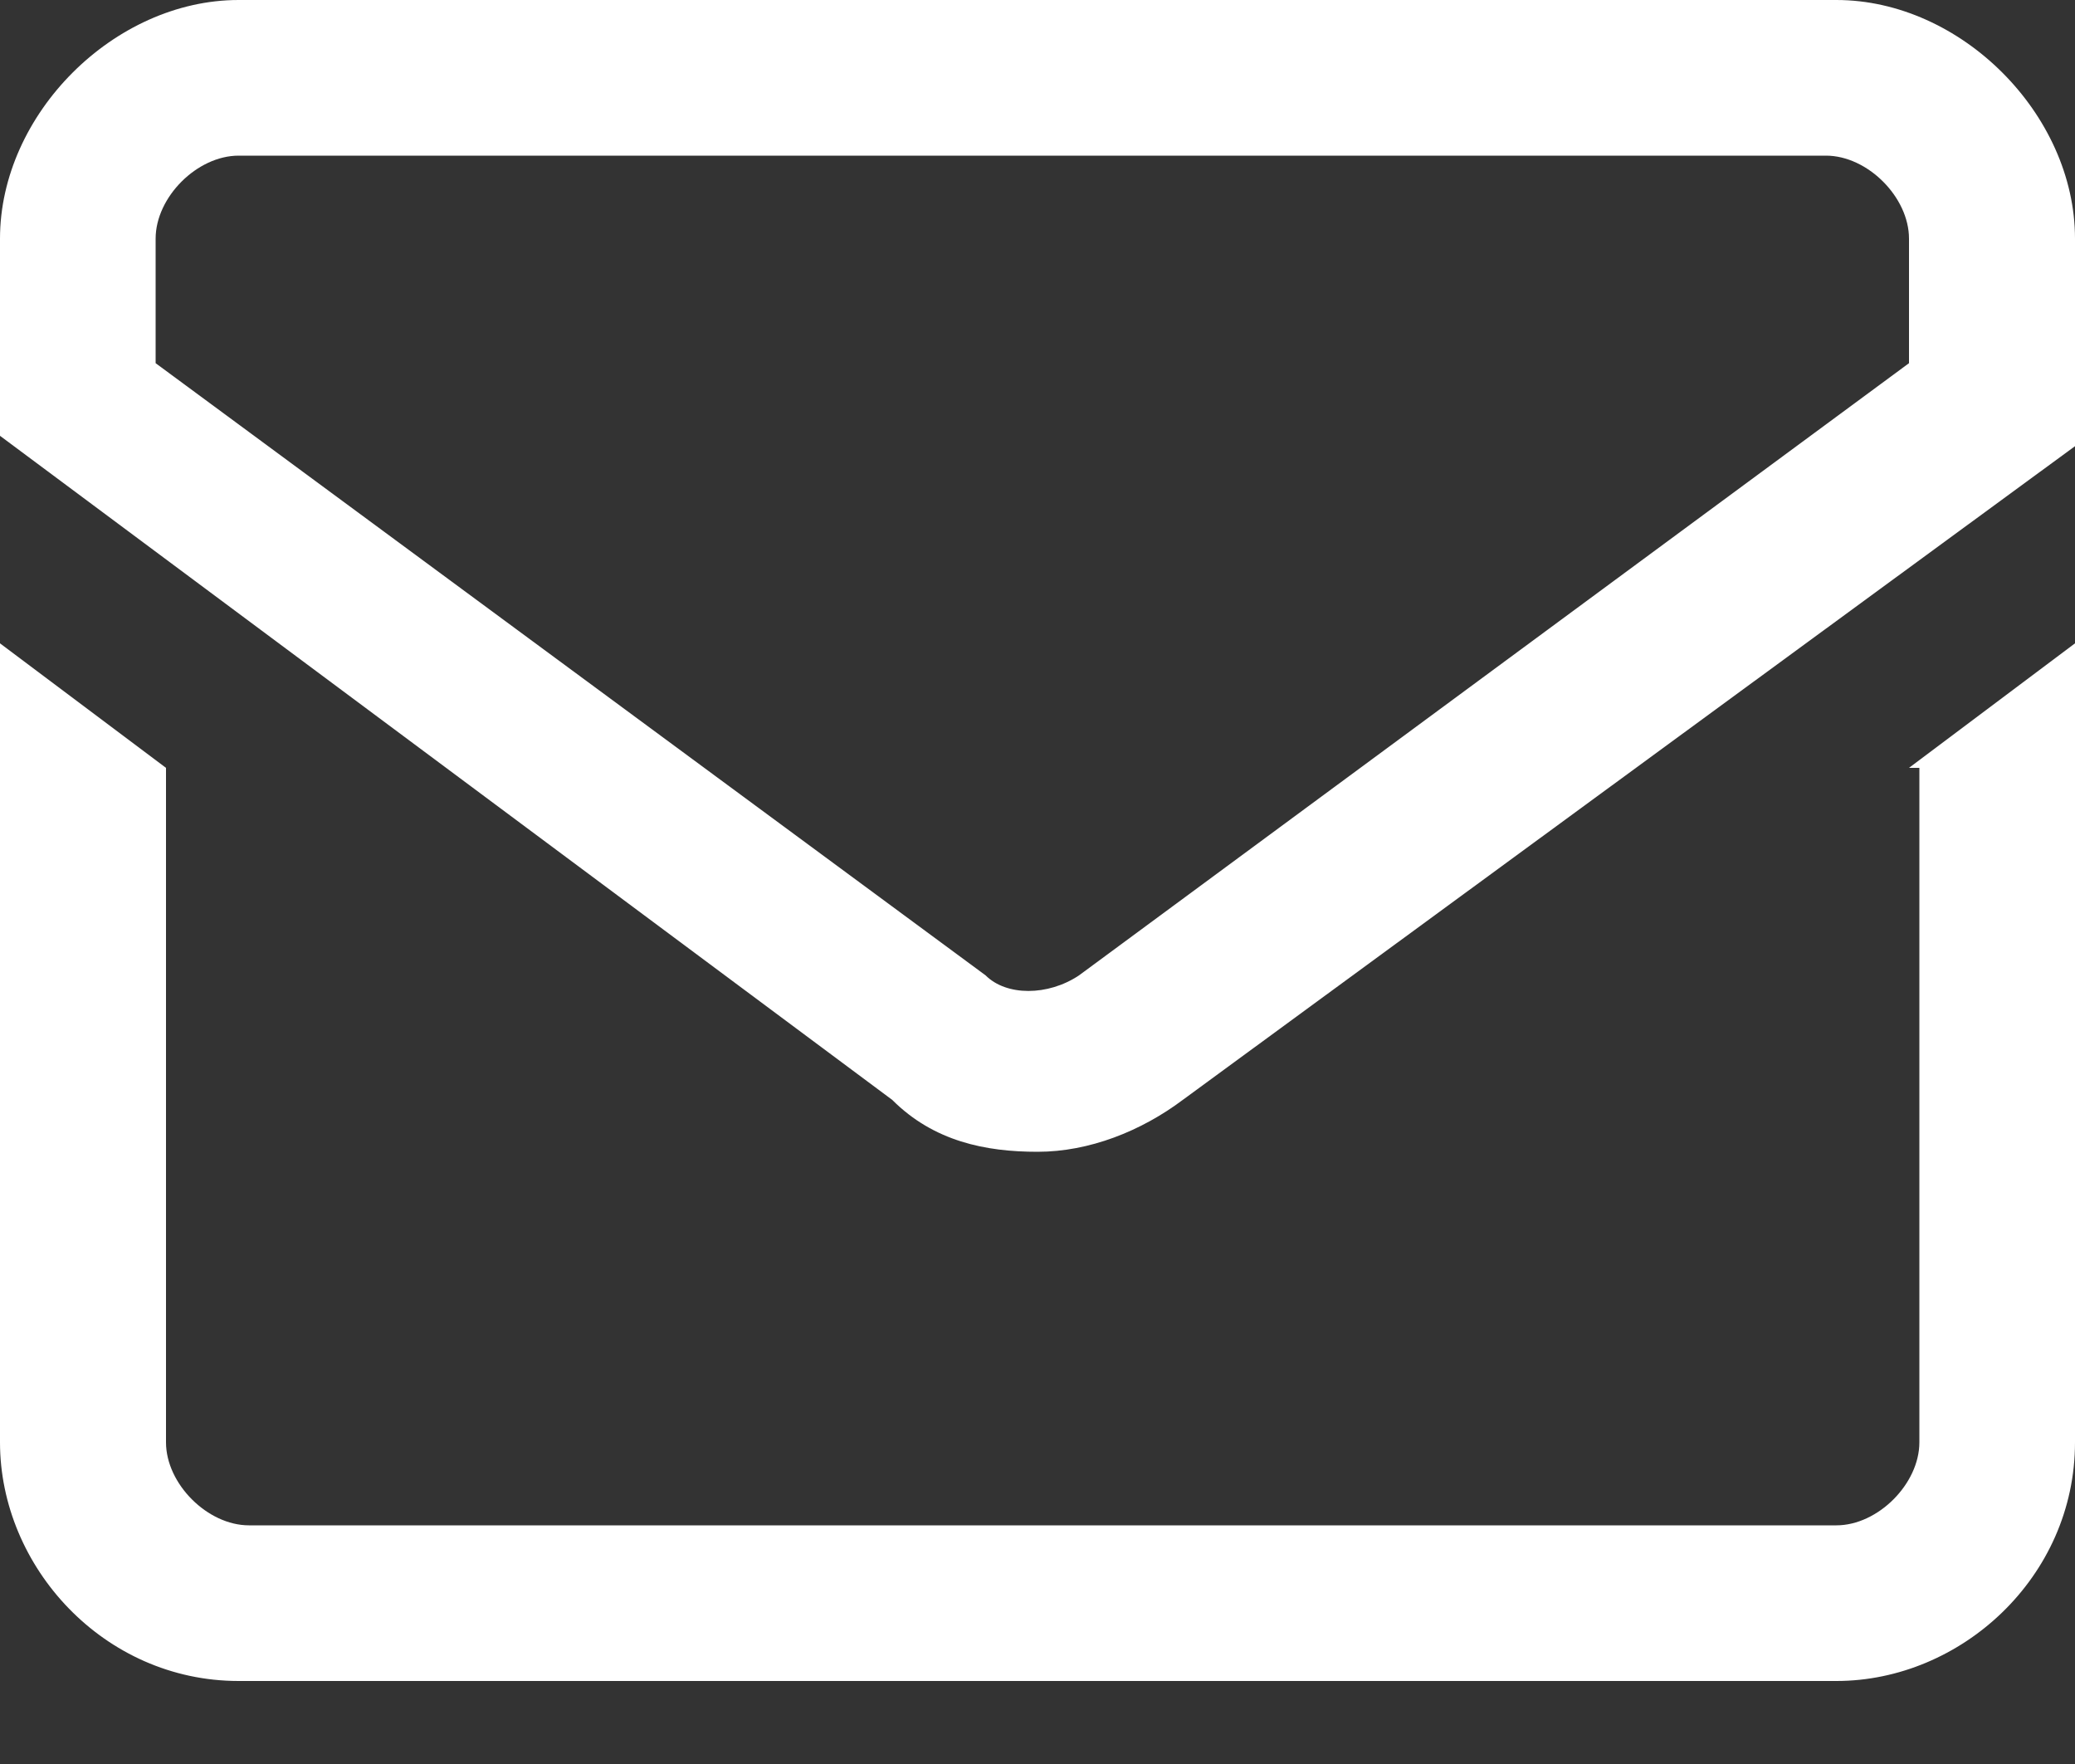
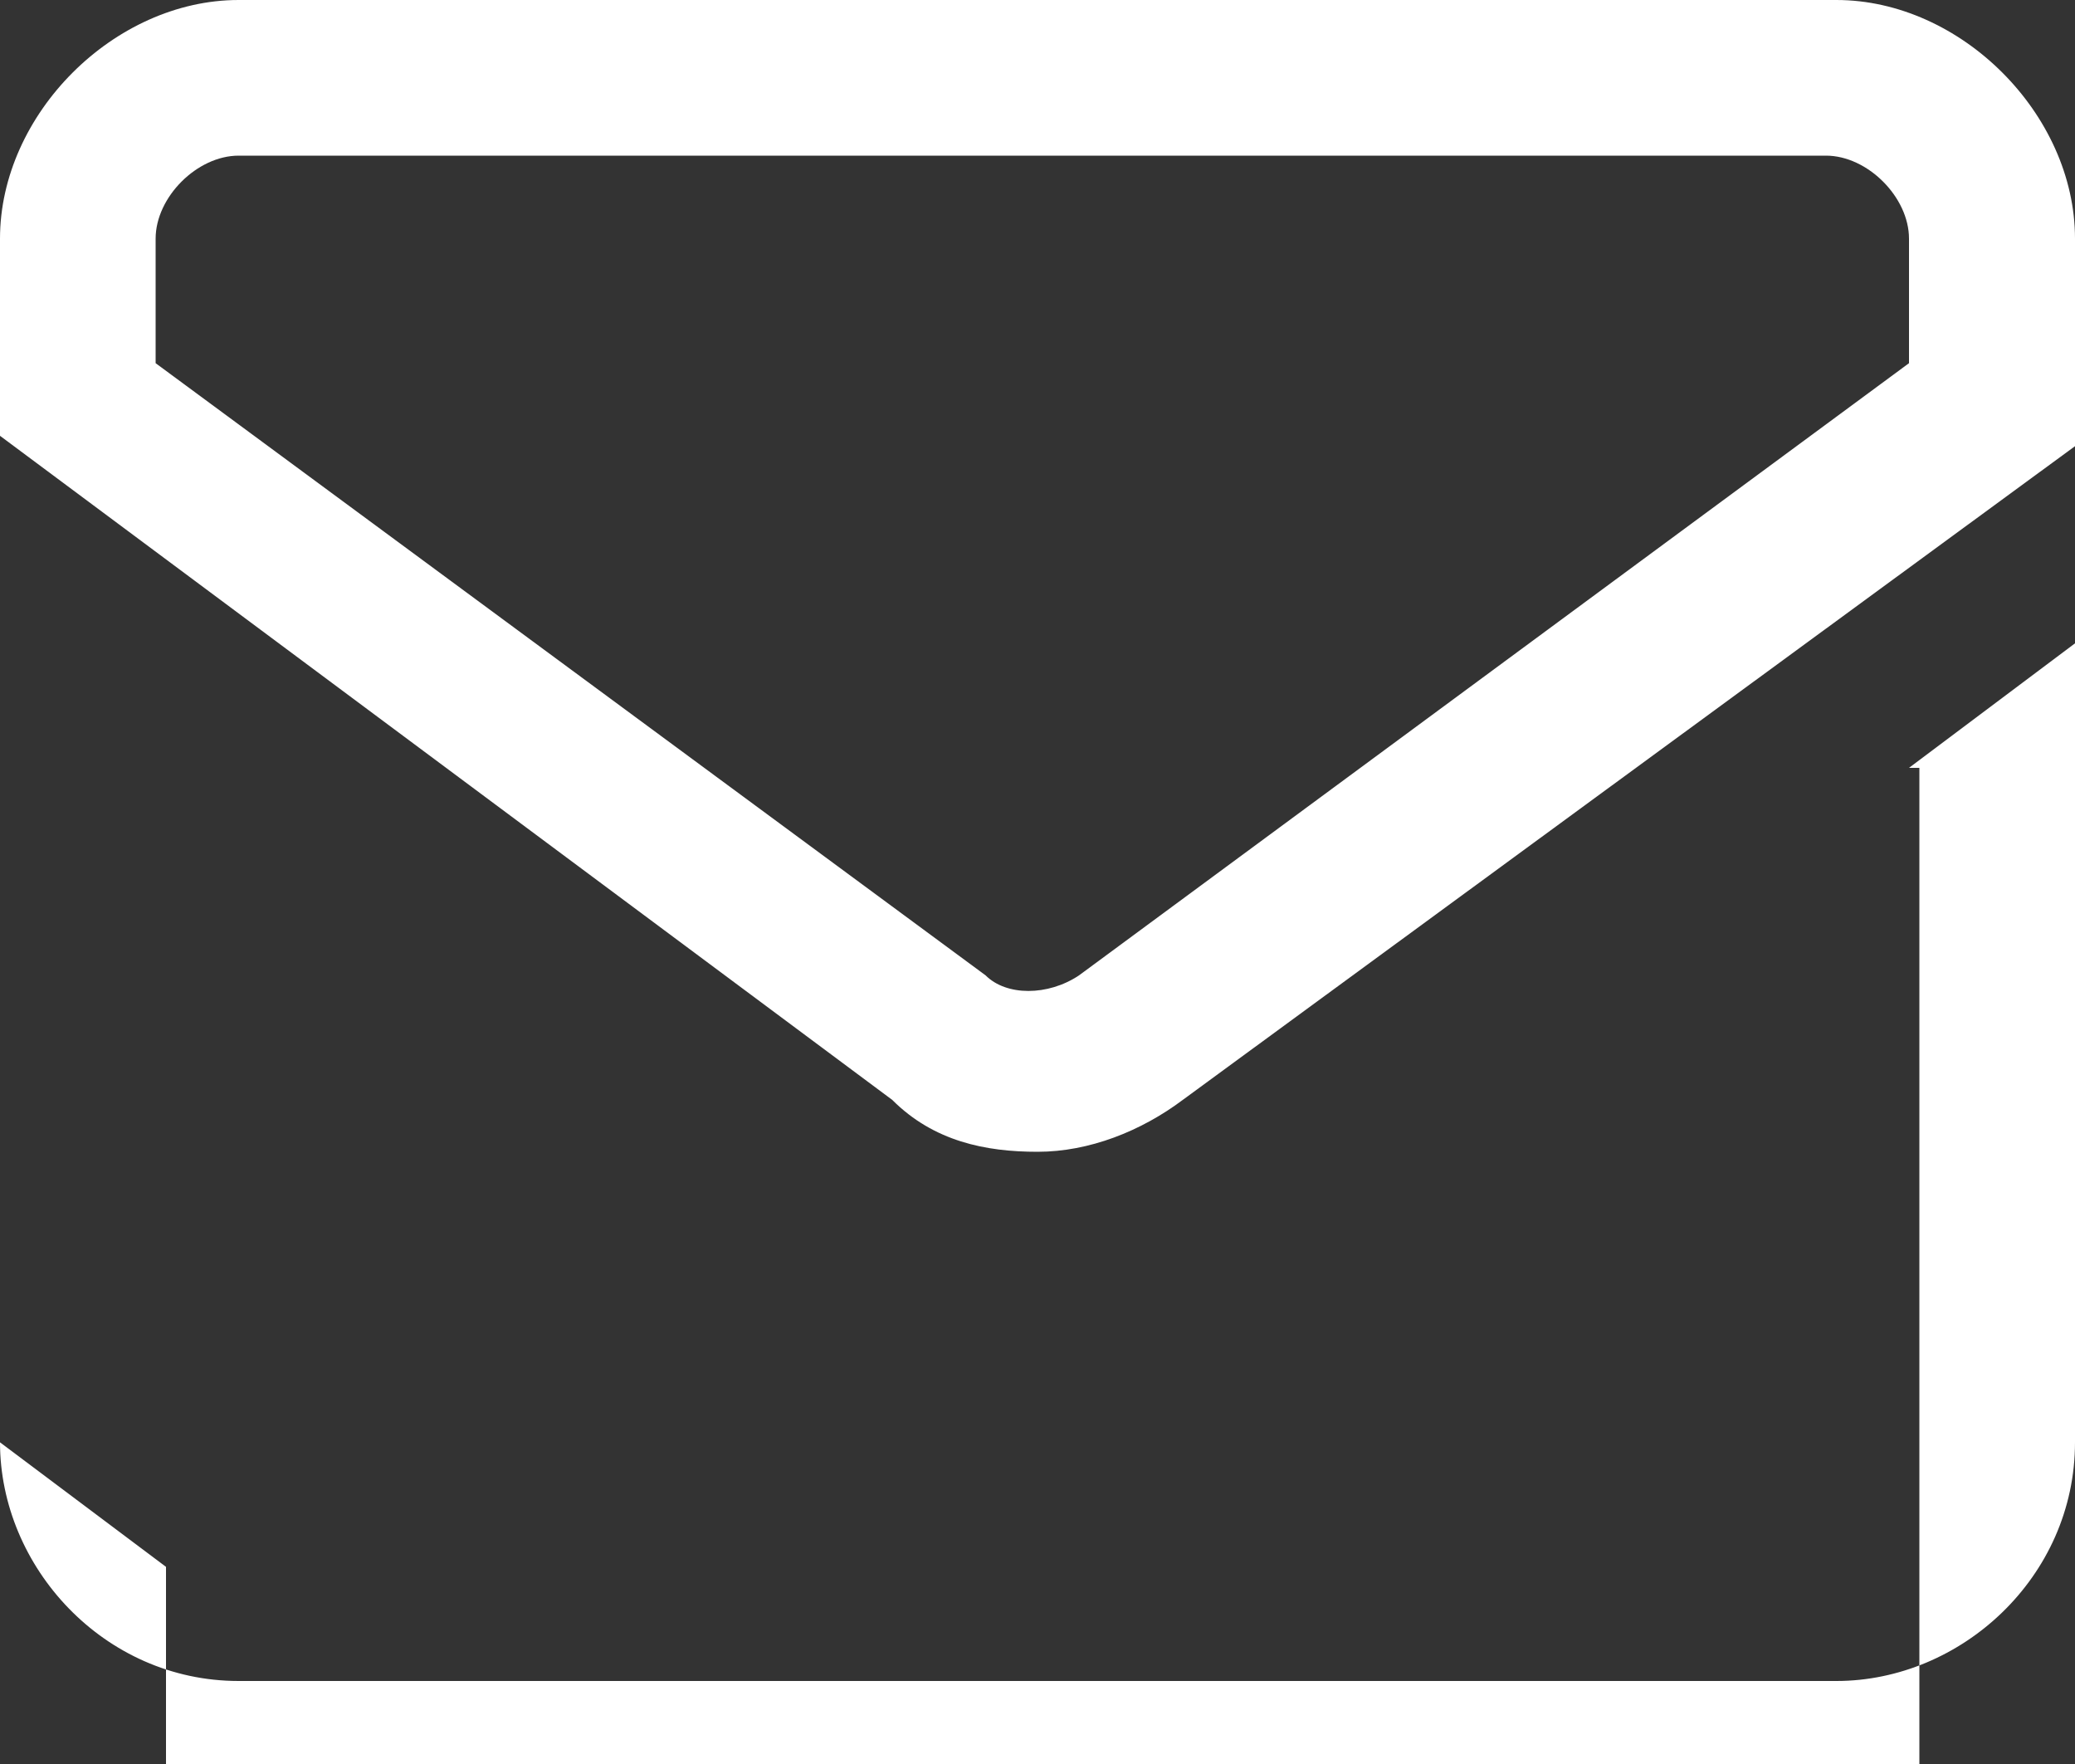
<svg xmlns="http://www.w3.org/2000/svg" version="1.1" id="Layer_1" x="0px" y="0px" viewBox="0 0 20 17" style="enable-background:new 0 0 20 17;" xml:space="preserve">
  <rect x="0" y="0" width="20" height="17" fill="#333333" stroke="none" />
  <style type="text/css">
	.st0{fill:#FFFFFF;}
</style>
-   <path class="st0" d="M17.7,0H2.3C1.1,0,0,1.1,0,2.3v1.9l8.6,6.4C9,11,9.5,11.1,10,11.1c0.5,0,1-0.2,1.4-0.5L20,4.3V2.3  C20,1.1,18.9,0,17.7,0z M18.4,3.5l-8,5.9c-0.3,0.2-0.7,0.2-0.9,0l-8-5.9V2.3c0-0.4,0.4-0.8,0.8-0.8h15.3c0.4,0,0.8,0.4,0.8,0.8V3.5z   M18.4,7.4L20,6.2v7.7c0,1.3-1.1,2.3-2.3,2.3H2.3c-1.3,0-2.3-1.1-2.3-2.3V6.2l1.6,1.2v6.5c0,0.4,0.4,0.8,0.8,0.8h15.3  c0.4,0,0.8-0.4,0.8-0.8V7.4z" />
+   <path class="st0" d="M17.7,0H2.3C1.1,0,0,1.1,0,2.3v1.9l8.6,6.4C9,11,9.5,11.1,10,11.1c0.5,0,1-0.2,1.4-0.5L20,4.3V2.3  C20,1.1,18.9,0,17.7,0z M18.4,3.5l-8,5.9c-0.3,0.2-0.7,0.2-0.9,0l-8-5.9V2.3c0-0.4,0.4-0.8,0.8-0.8h15.3c0.4,0,0.8,0.4,0.8,0.8V3.5z   M18.4,7.4L20,6.2v7.7c0,1.3-1.1,2.3-2.3,2.3H2.3c-1.3,0-2.3-1.1-2.3-2.3l1.6,1.2v6.5c0,0.4,0.4,0.8,0.8,0.8h15.3  c0.4,0,0.8-0.4,0.8-0.8V7.4z" />
</svg>